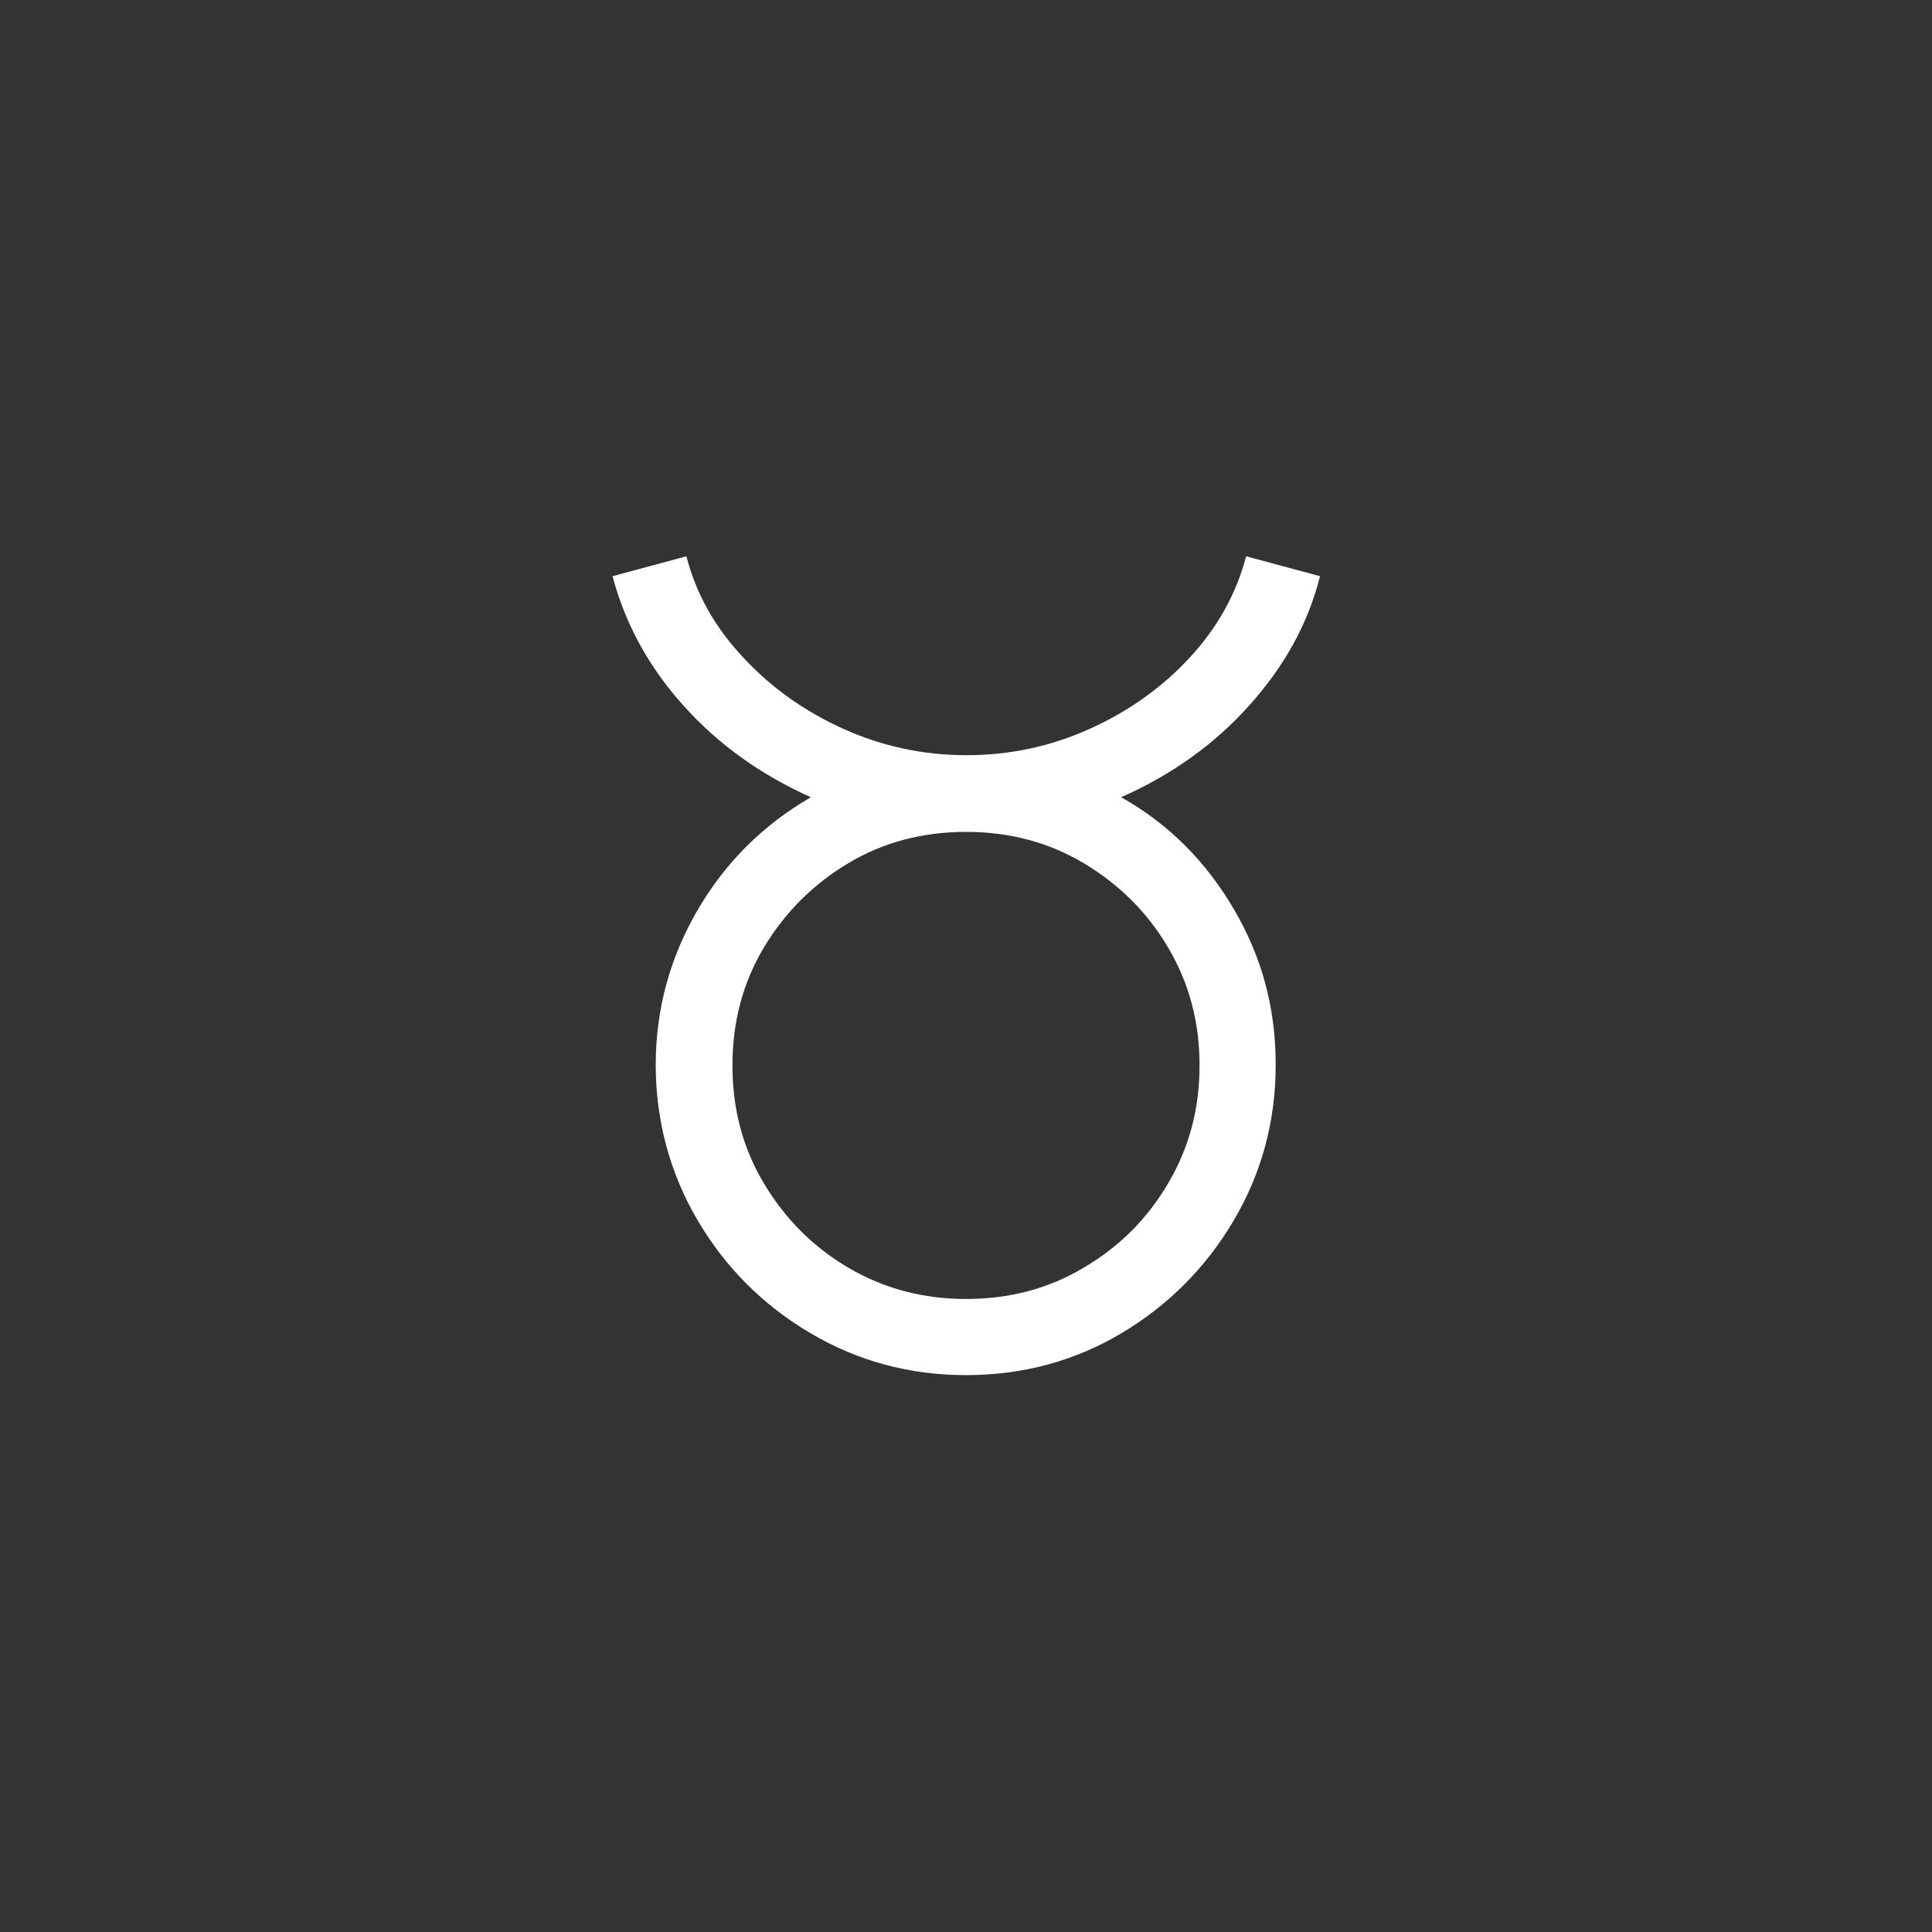
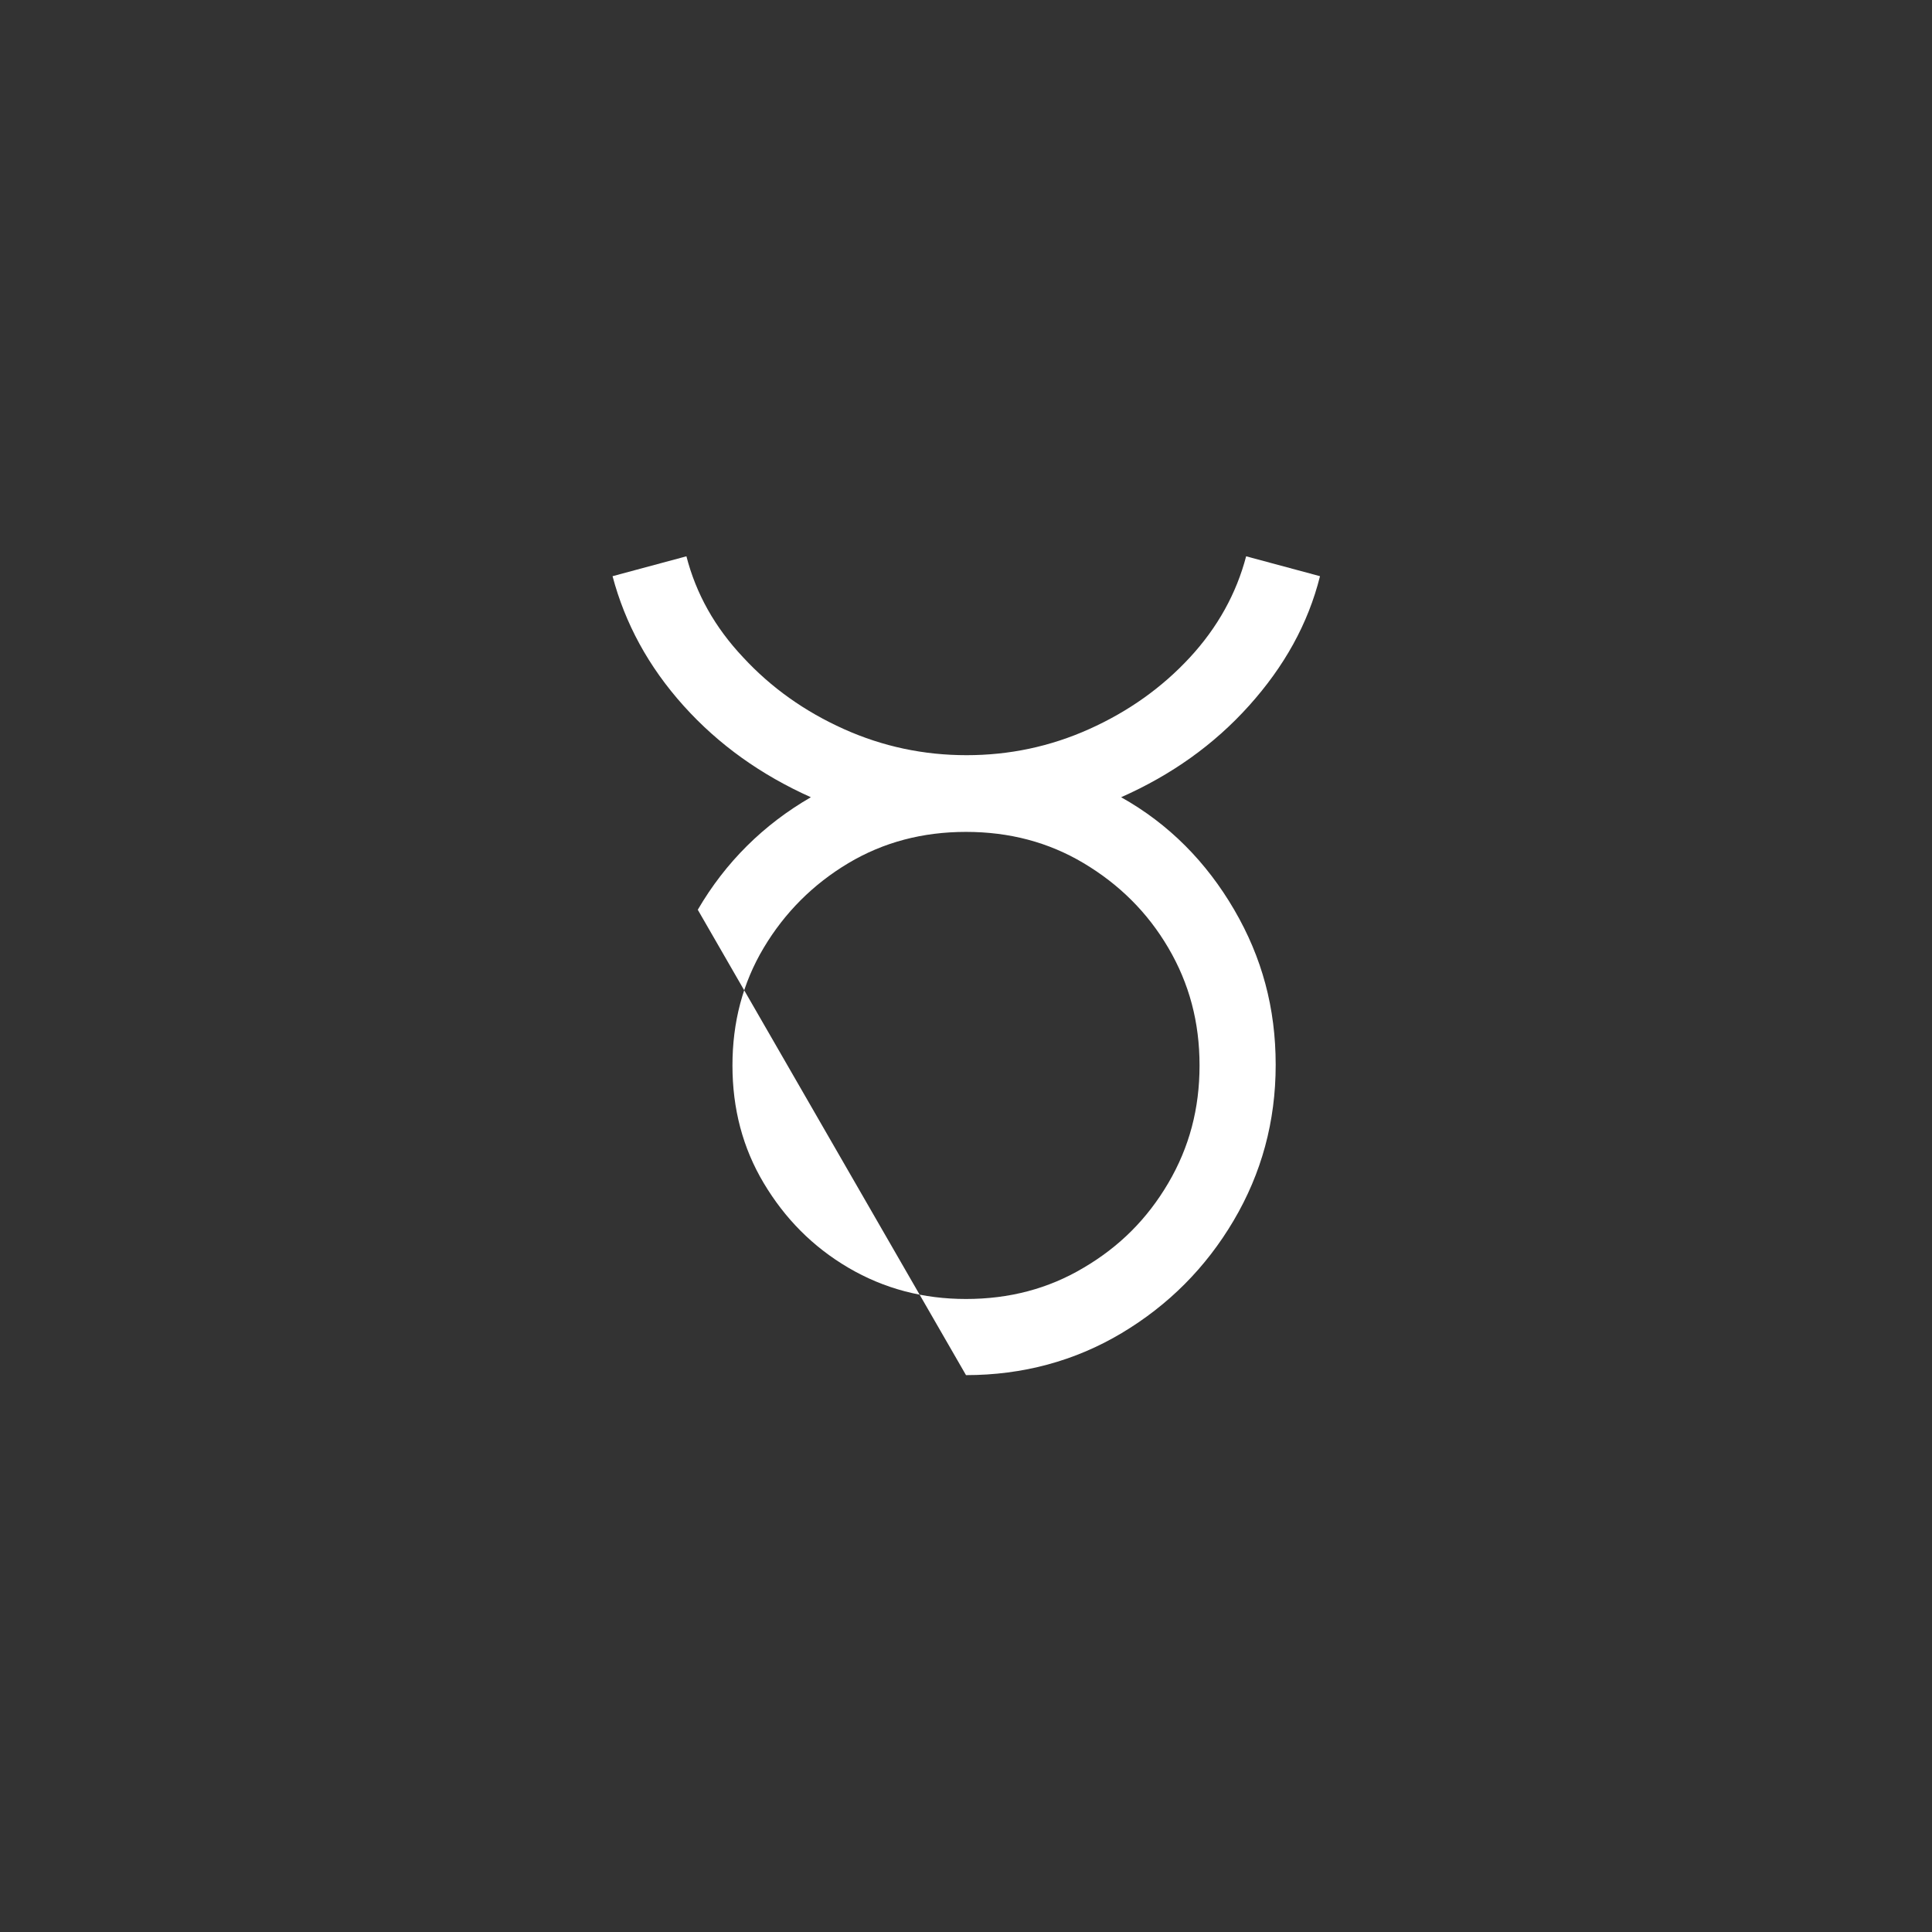
<svg xmlns="http://www.w3.org/2000/svg" id="icon_zodiac" data-name="icon zodiac" viewBox="0 0 34 34">
  <rect x="0" y="0" width="34" height="34" fill="#333333" stroke="none" />
  <defs>
    <style>
      .cls-1 {
        fill: none;
      }

      .cls-1, .cls-2 {
        stroke-width: 0px;
      }

      .cls-2 {
        fill: #fff;
      }
    </style>
  </defs>
-   <rect class="cls-1" x="0" width="34" height="34" />
-   <path class="cls-2" d="m17,24.2c1,0,1.92-.25,2.74-.74.82-.49,1.48-1.15,1.97-1.98s.74-1.74.74-2.74-.24-1.89-.73-2.73c-.49-.84-1.15-1.51-1.99-1.98.88-.39,1.63-.92,2.25-1.61.62-.69,1.04-1.44,1.25-2.28l-1.3-.35c-.17.65-.5,1.25-.99,1.78s-1.08.95-1.77,1.26c-.69.31-1.41.46-2.16.46s-1.47-.15-2.16-.46c-.69-.31-1.28-.73-1.77-1.26-.5-.53-.83-1.12-1-1.78l-1.3.35c.22.83.63,1.59,1.25,2.28.62.69,1.37,1.22,2.24,1.61-.83.48-1.5,1.14-1.99,1.98s-.74,1.75-.74,2.73.25,1.91.74,2.74,1.15,1.49,1.98,1.98,1.74.74,2.74.74Zm0-1.34c-.75,0-1.44-.18-2.07-.55s-1.12-.87-1.49-1.49-.55-1.31-.55-2.07.18-1.45.55-2.07.87-1.12,1.49-1.49,1.31-.55,2.07-.55,1.45.18,2.07.55c.62.37,1.12.86,1.49,1.49s.55,1.31.55,2.07-.18,1.44-.55,2.07-.86,1.12-1.49,1.49c-.62.37-1.31.55-2.07.55Z" />
+   <path class="cls-2" d="m17,24.2c1,0,1.92-.25,2.74-.74.82-.49,1.48-1.15,1.97-1.98s.74-1.74.74-2.74-.24-1.89-.73-2.73c-.49-.84-1.15-1.51-1.99-1.98.88-.39,1.63-.92,2.25-1.61.62-.69,1.04-1.44,1.25-2.28l-1.3-.35c-.17.65-.5,1.25-.99,1.78s-1.08.95-1.77,1.26c-.69.31-1.41.46-2.16.46s-1.47-.15-2.16-.46c-.69-.31-1.28-.73-1.77-1.26-.5-.53-.83-1.12-1-1.78l-1.3.35c.22.83.63,1.59,1.25,2.28.62.69,1.37,1.22,2.24,1.61-.83.48-1.5,1.14-1.99,1.98Zm0-1.34c-.75,0-1.44-.18-2.07-.55s-1.12-.87-1.49-1.49-.55-1.31-.55-2.07.18-1.45.55-2.07.87-1.12,1.49-1.49,1.31-.55,2.07-.55,1.45.18,2.07.55c.62.37,1.12.86,1.49,1.49s.55,1.31.55,2.07-.18,1.44-.55,2.07-.86,1.12-1.49,1.49c-.62.37-1.31.55-2.07.55Z" />
</svg>